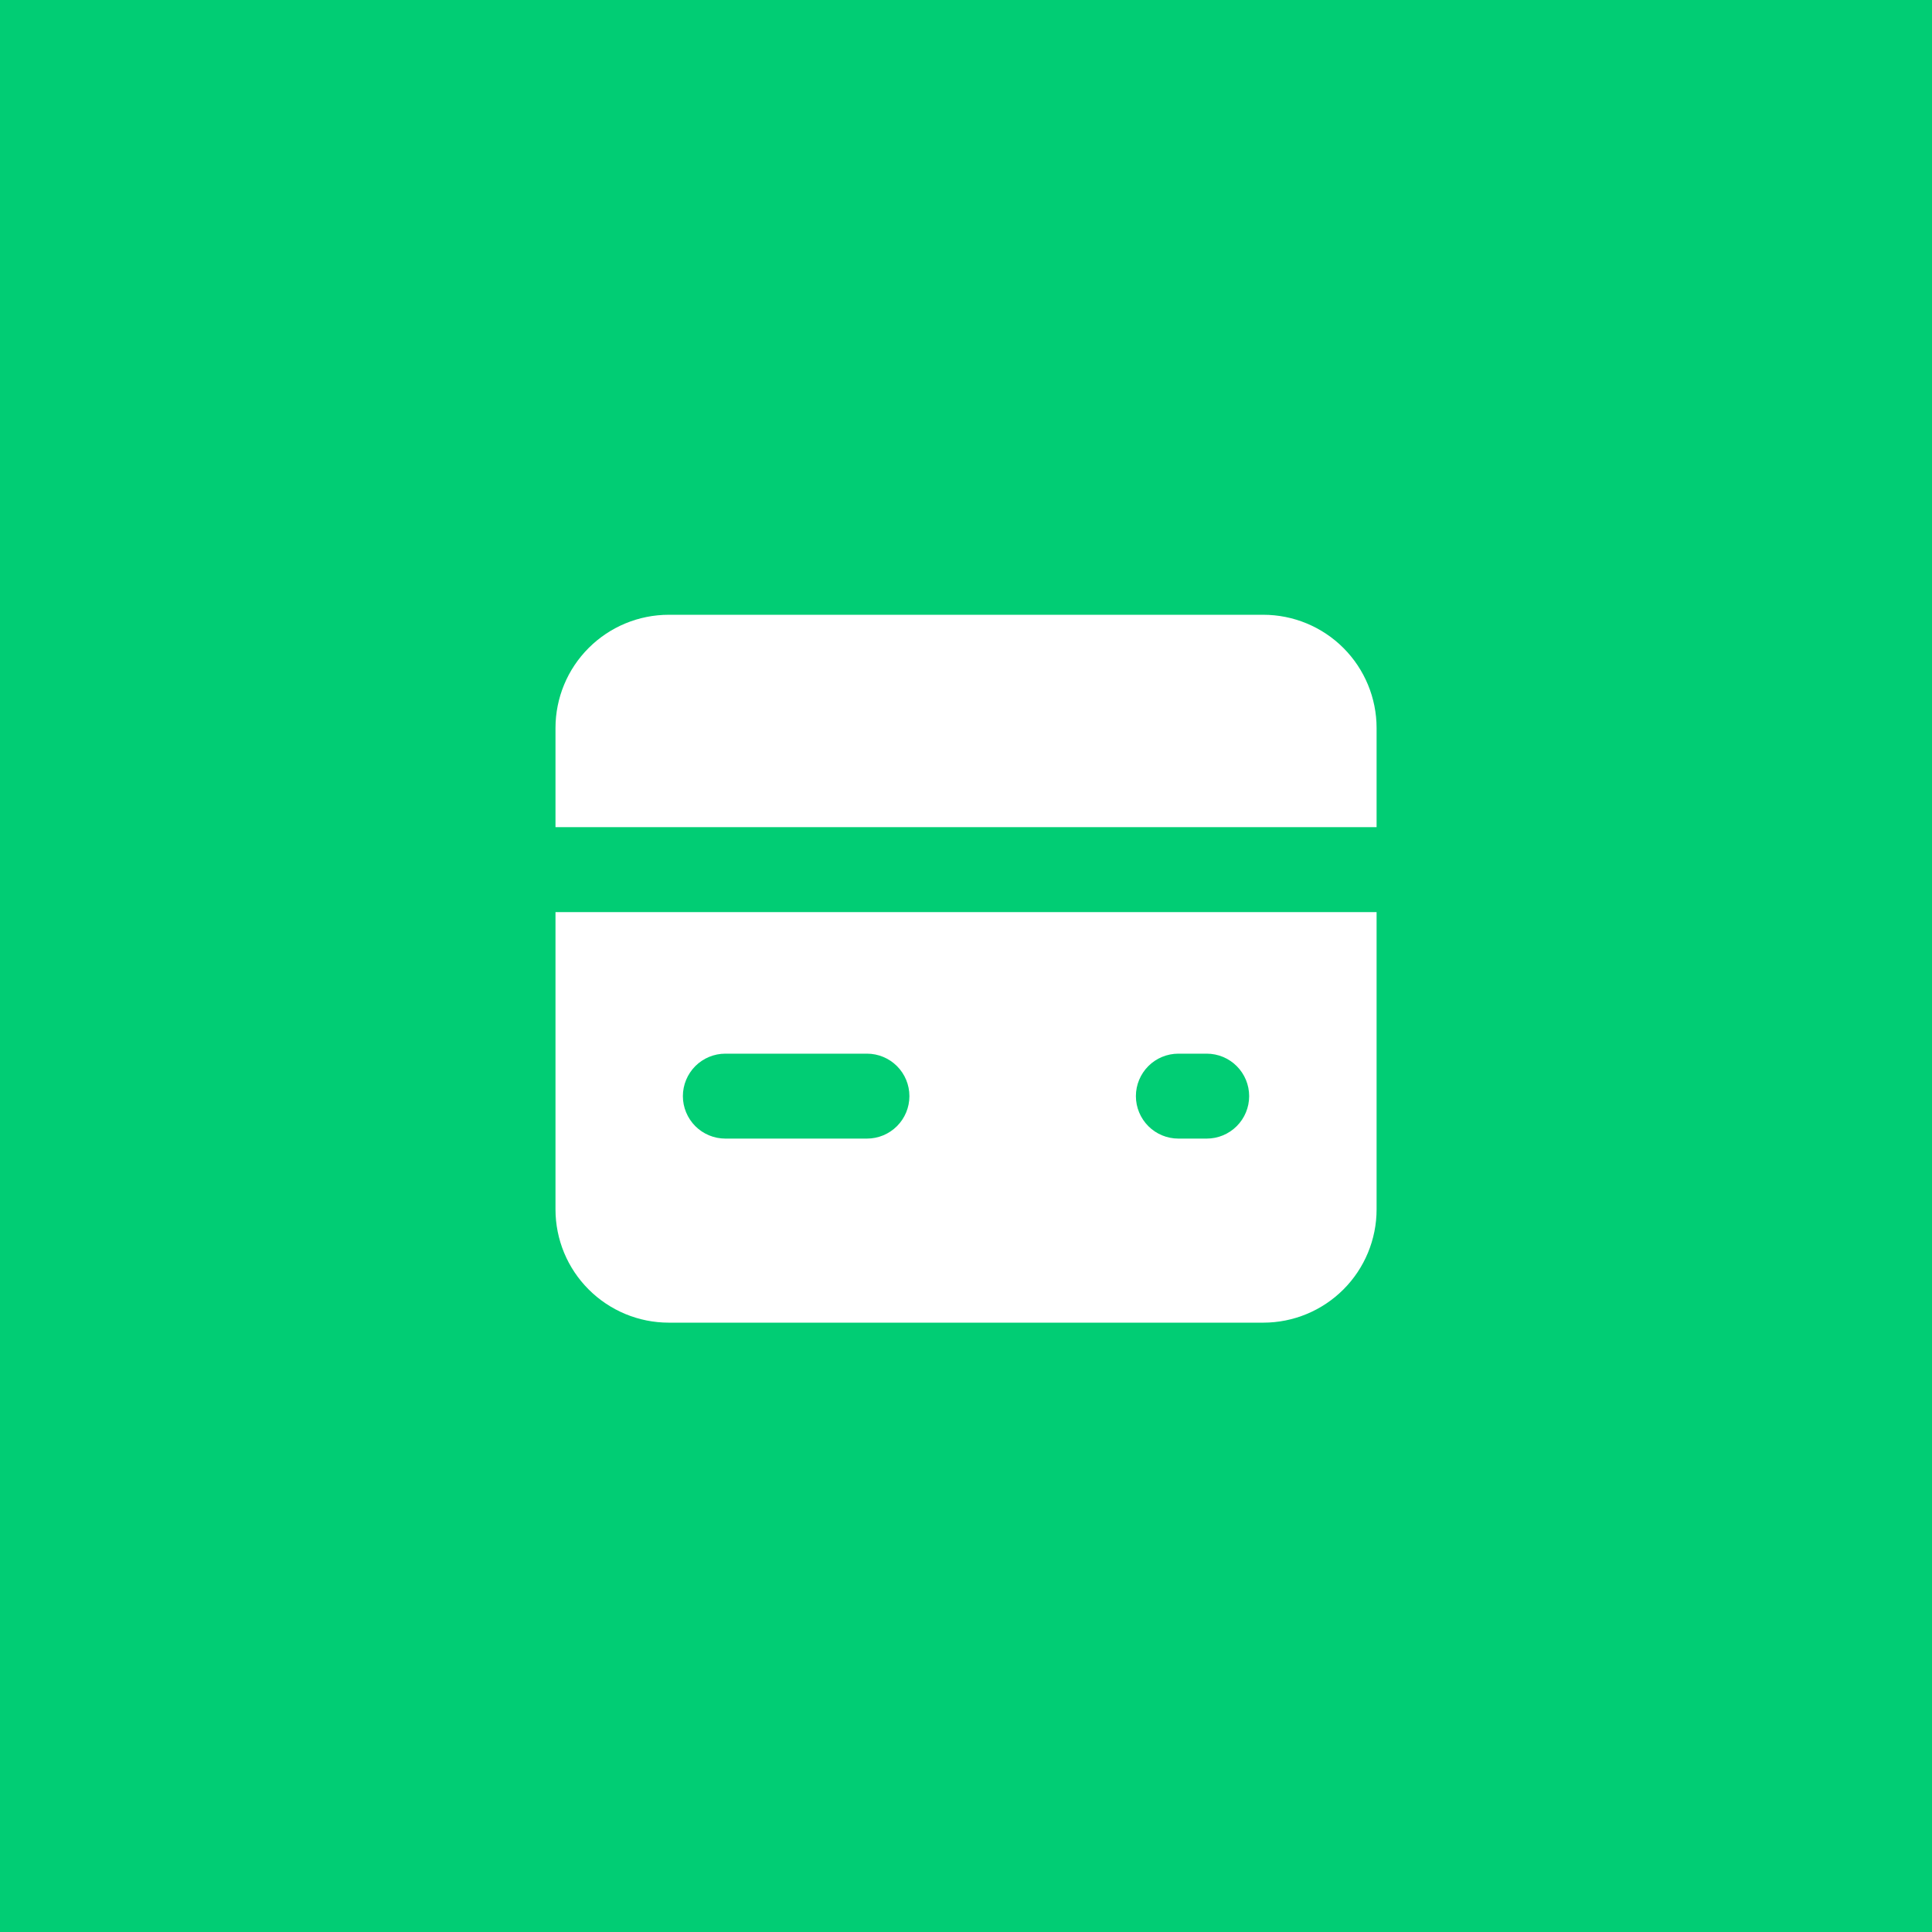
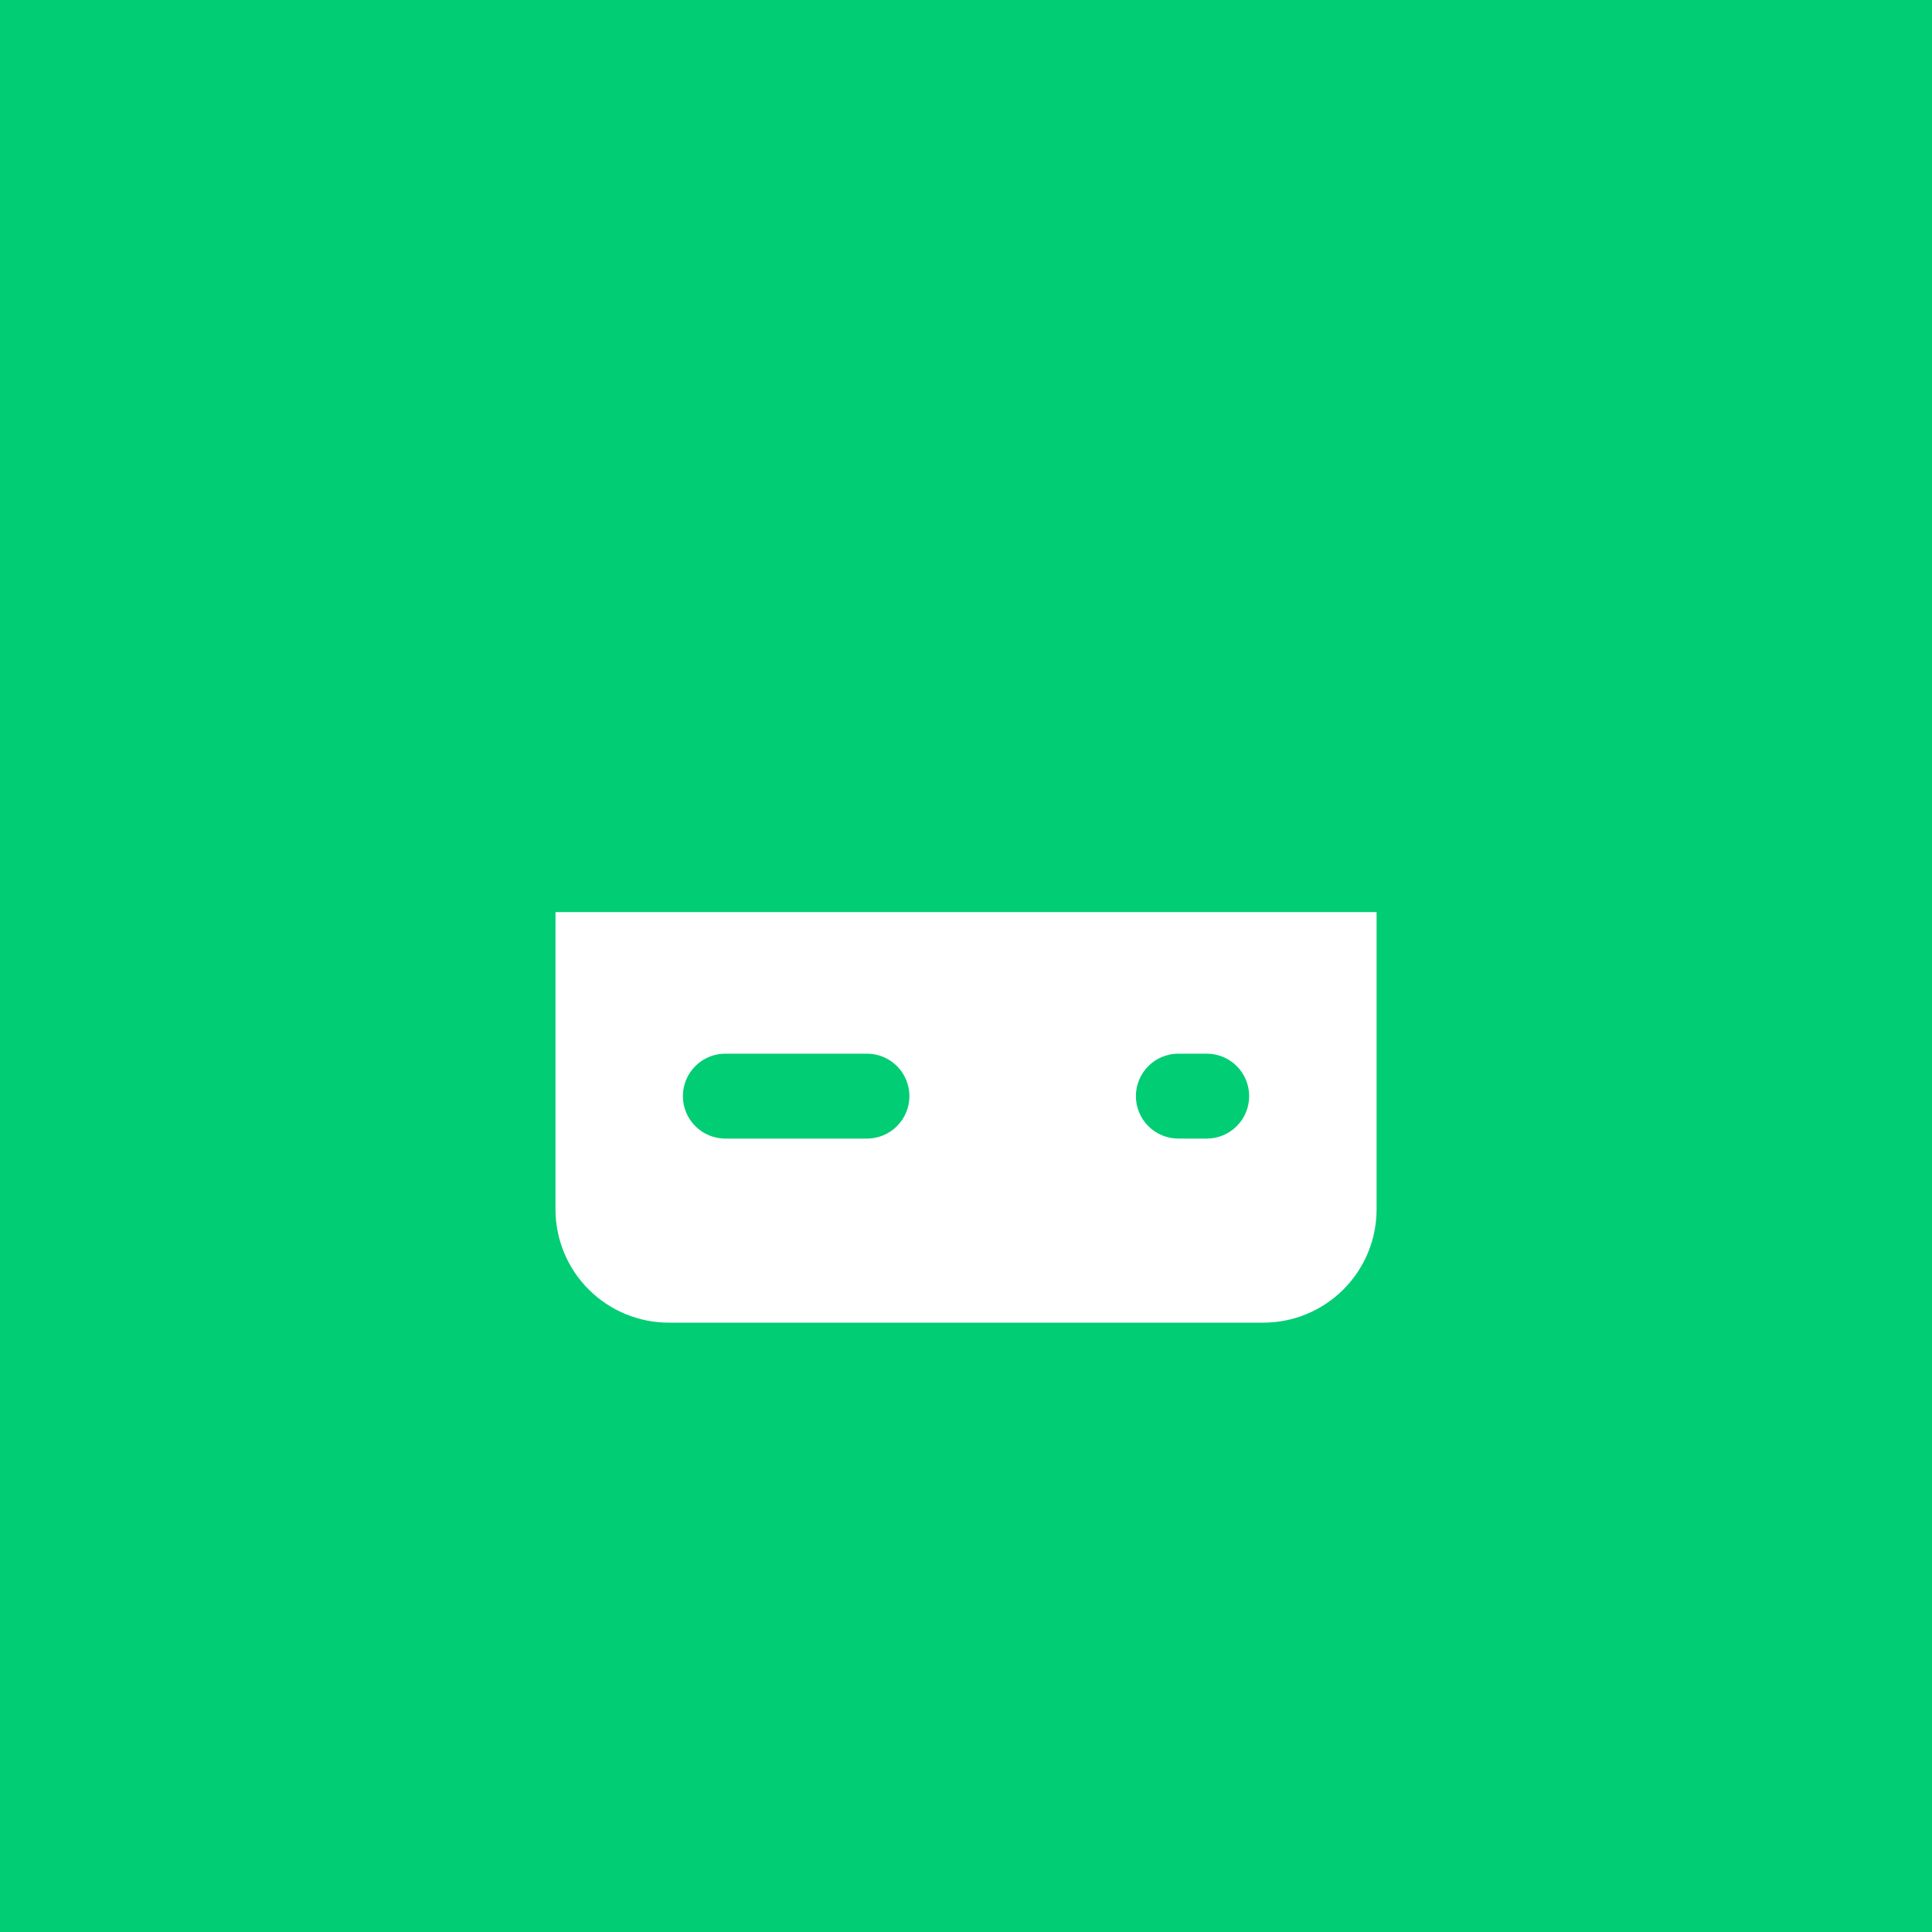
<svg xmlns="http://www.w3.org/2000/svg" width="48" height="48" viewBox="0 0 48 48" fill="none">
  <rect width="48" height="48" fill="#01CD74" />
  <path d="M13.801 22.661V30.047C13.801 30.793 14.097 31.509 14.625 32.036C15.153 32.564 15.868 32.861 16.615 32.861H31.387C32.133 32.861 32.849 32.564 33.377 32.036C33.904 31.509 34.201 30.793 34.201 30.047V22.661H13.801ZM18.021 28.288C17.742 28.288 17.473 28.177 17.275 27.979C17.078 27.781 16.966 27.513 16.966 27.233C16.966 26.953 17.078 26.685 17.275 26.487C17.473 26.289 17.742 26.178 18.021 26.178H21.539C21.819 26.178 22.087 26.289 22.285 26.487C22.483 26.685 22.594 26.953 22.594 27.233C22.594 27.513 22.483 27.781 22.285 27.979C22.087 28.177 21.819 28.288 21.539 28.288H18.021ZM29.277 28.288C28.997 28.288 28.728 28.177 28.53 27.979C28.333 27.781 28.221 27.513 28.221 27.233C28.221 26.953 28.333 26.685 28.53 26.487C28.728 26.289 28.997 26.178 29.277 26.178H29.98C30.26 26.178 30.528 26.289 30.726 26.487C30.924 26.685 31.035 26.953 31.035 27.233C31.035 27.513 30.924 27.781 30.726 27.979C30.528 28.177 30.26 28.288 29.98 28.288H29.277Z" fill="white" />
-   <path d="M13.801 20.55H34.201V18.088C34.201 17.342 33.904 16.626 33.377 16.099C32.849 15.571 32.133 15.274 31.387 15.274H16.615C15.868 15.274 15.153 15.571 14.625 16.099C14.097 16.626 13.801 17.342 13.801 18.088V20.55Z" fill="white" />
</svg>